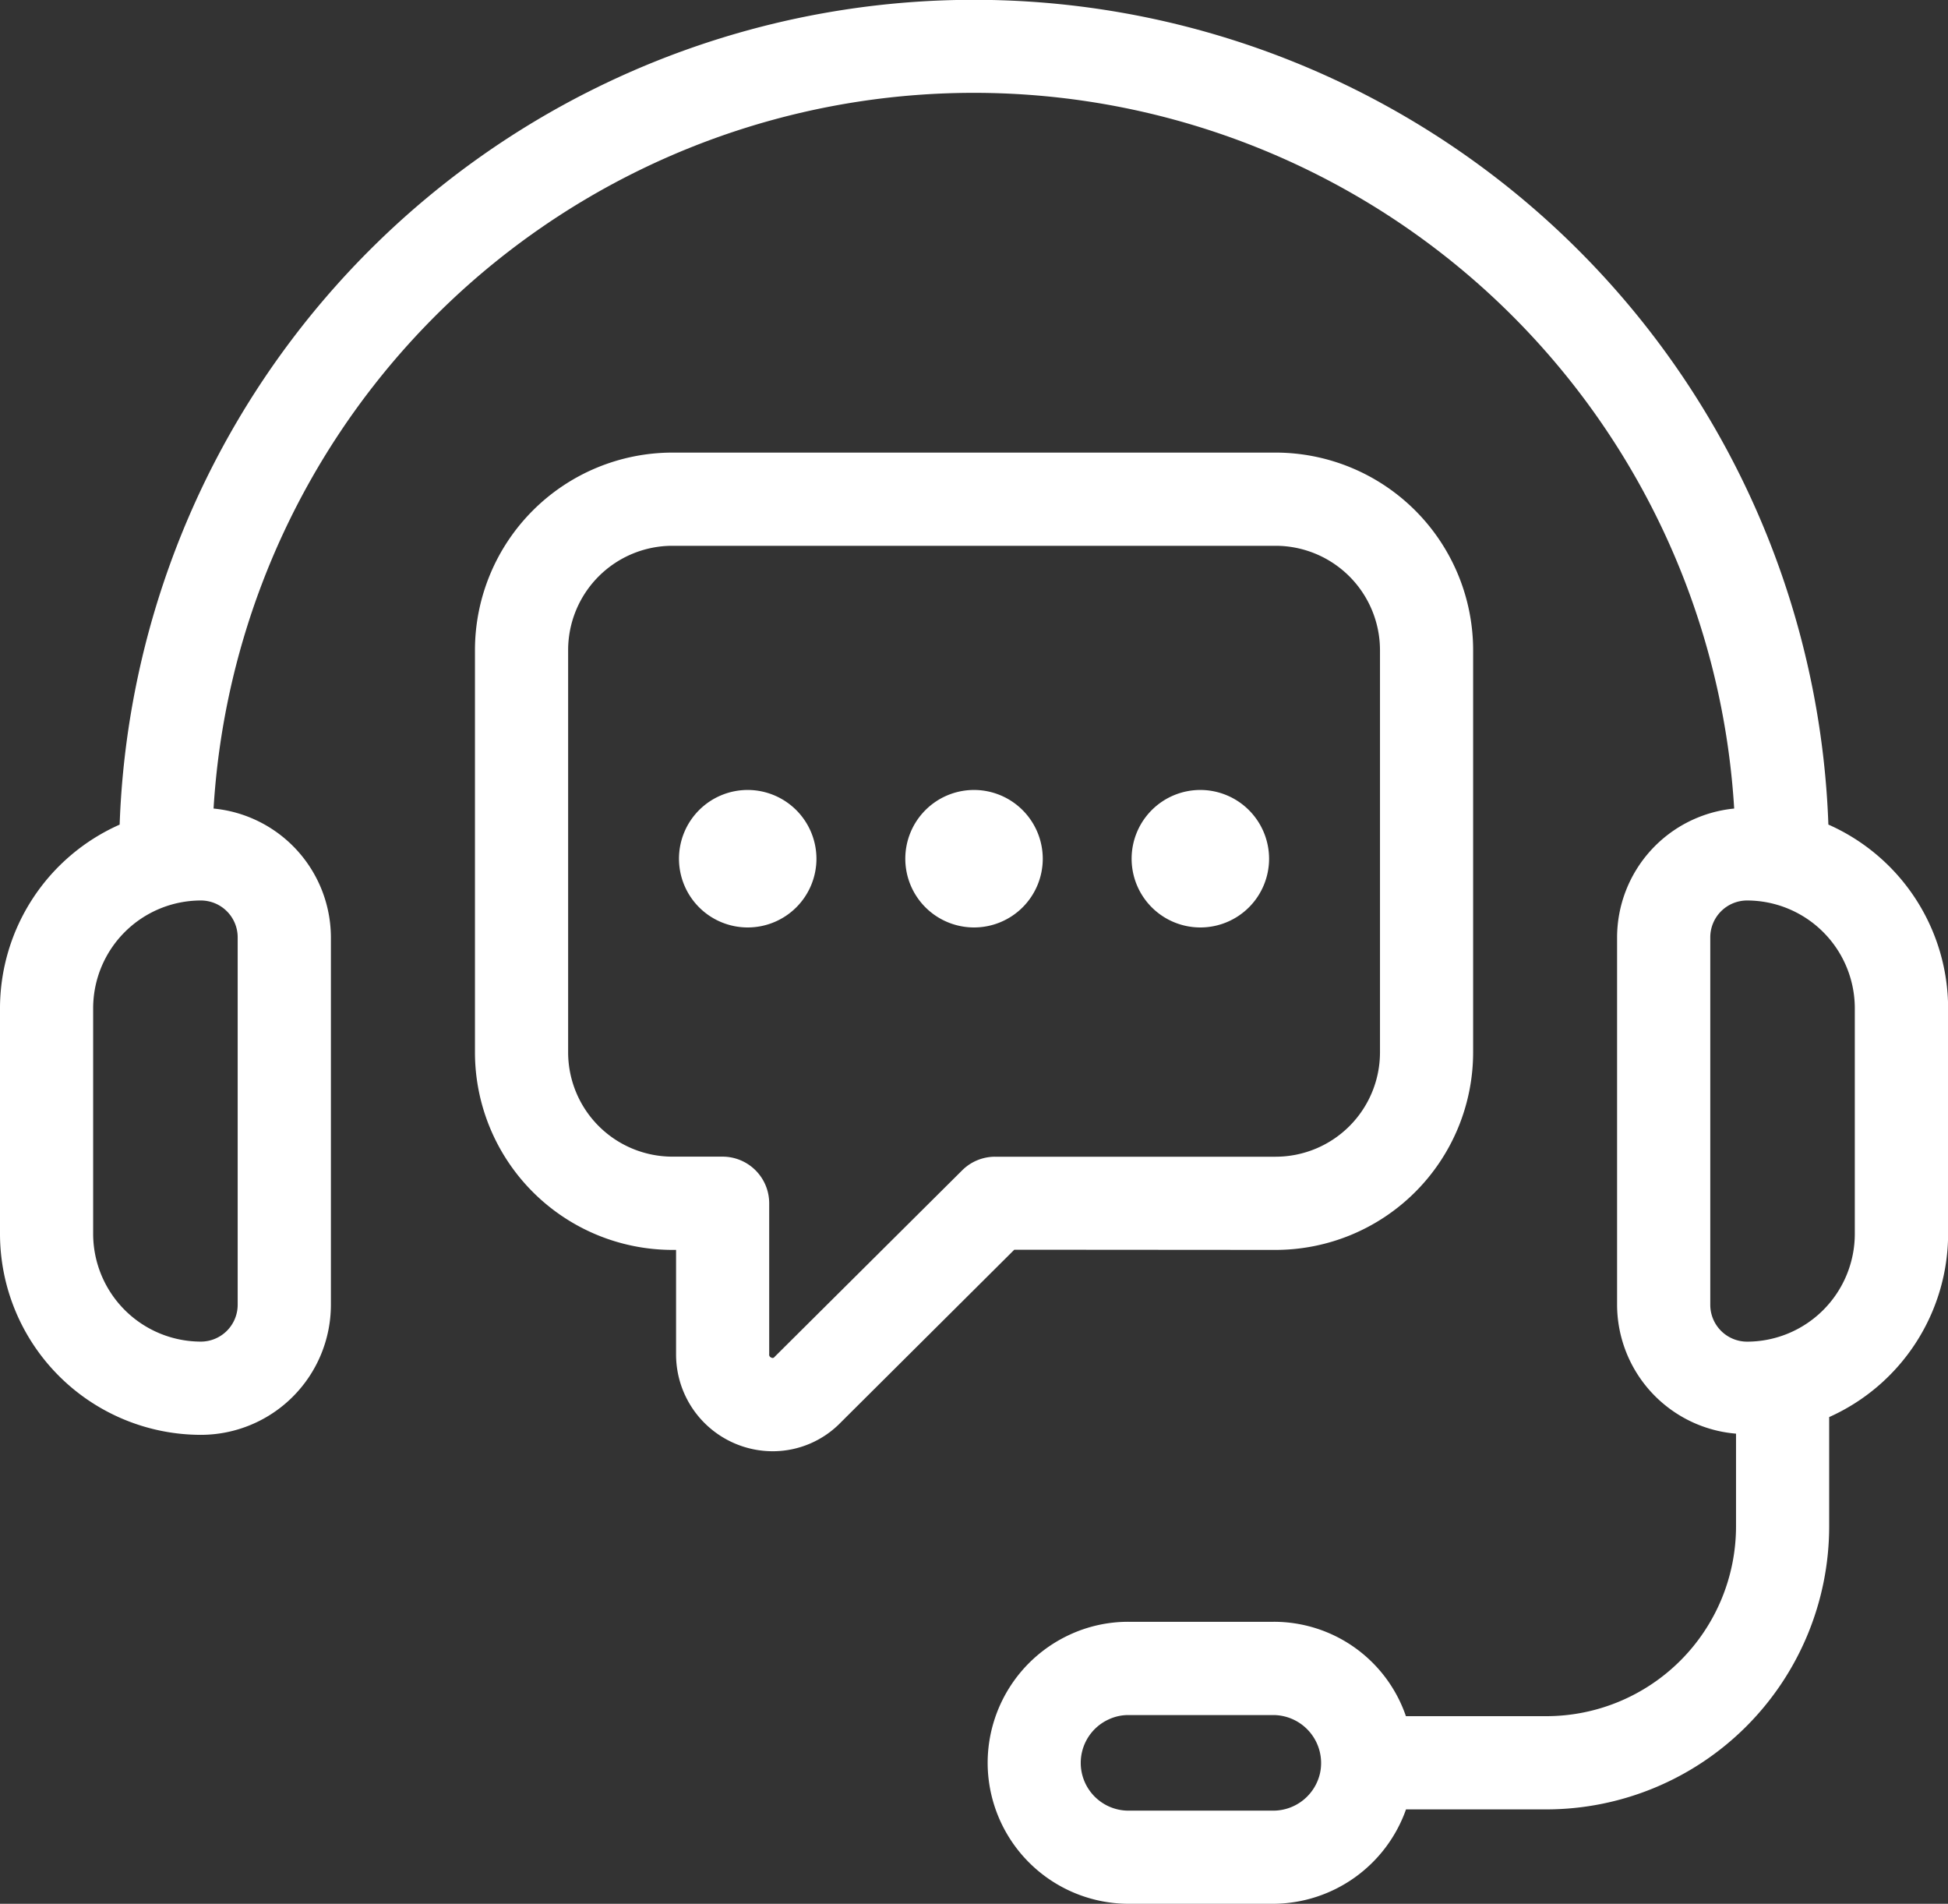
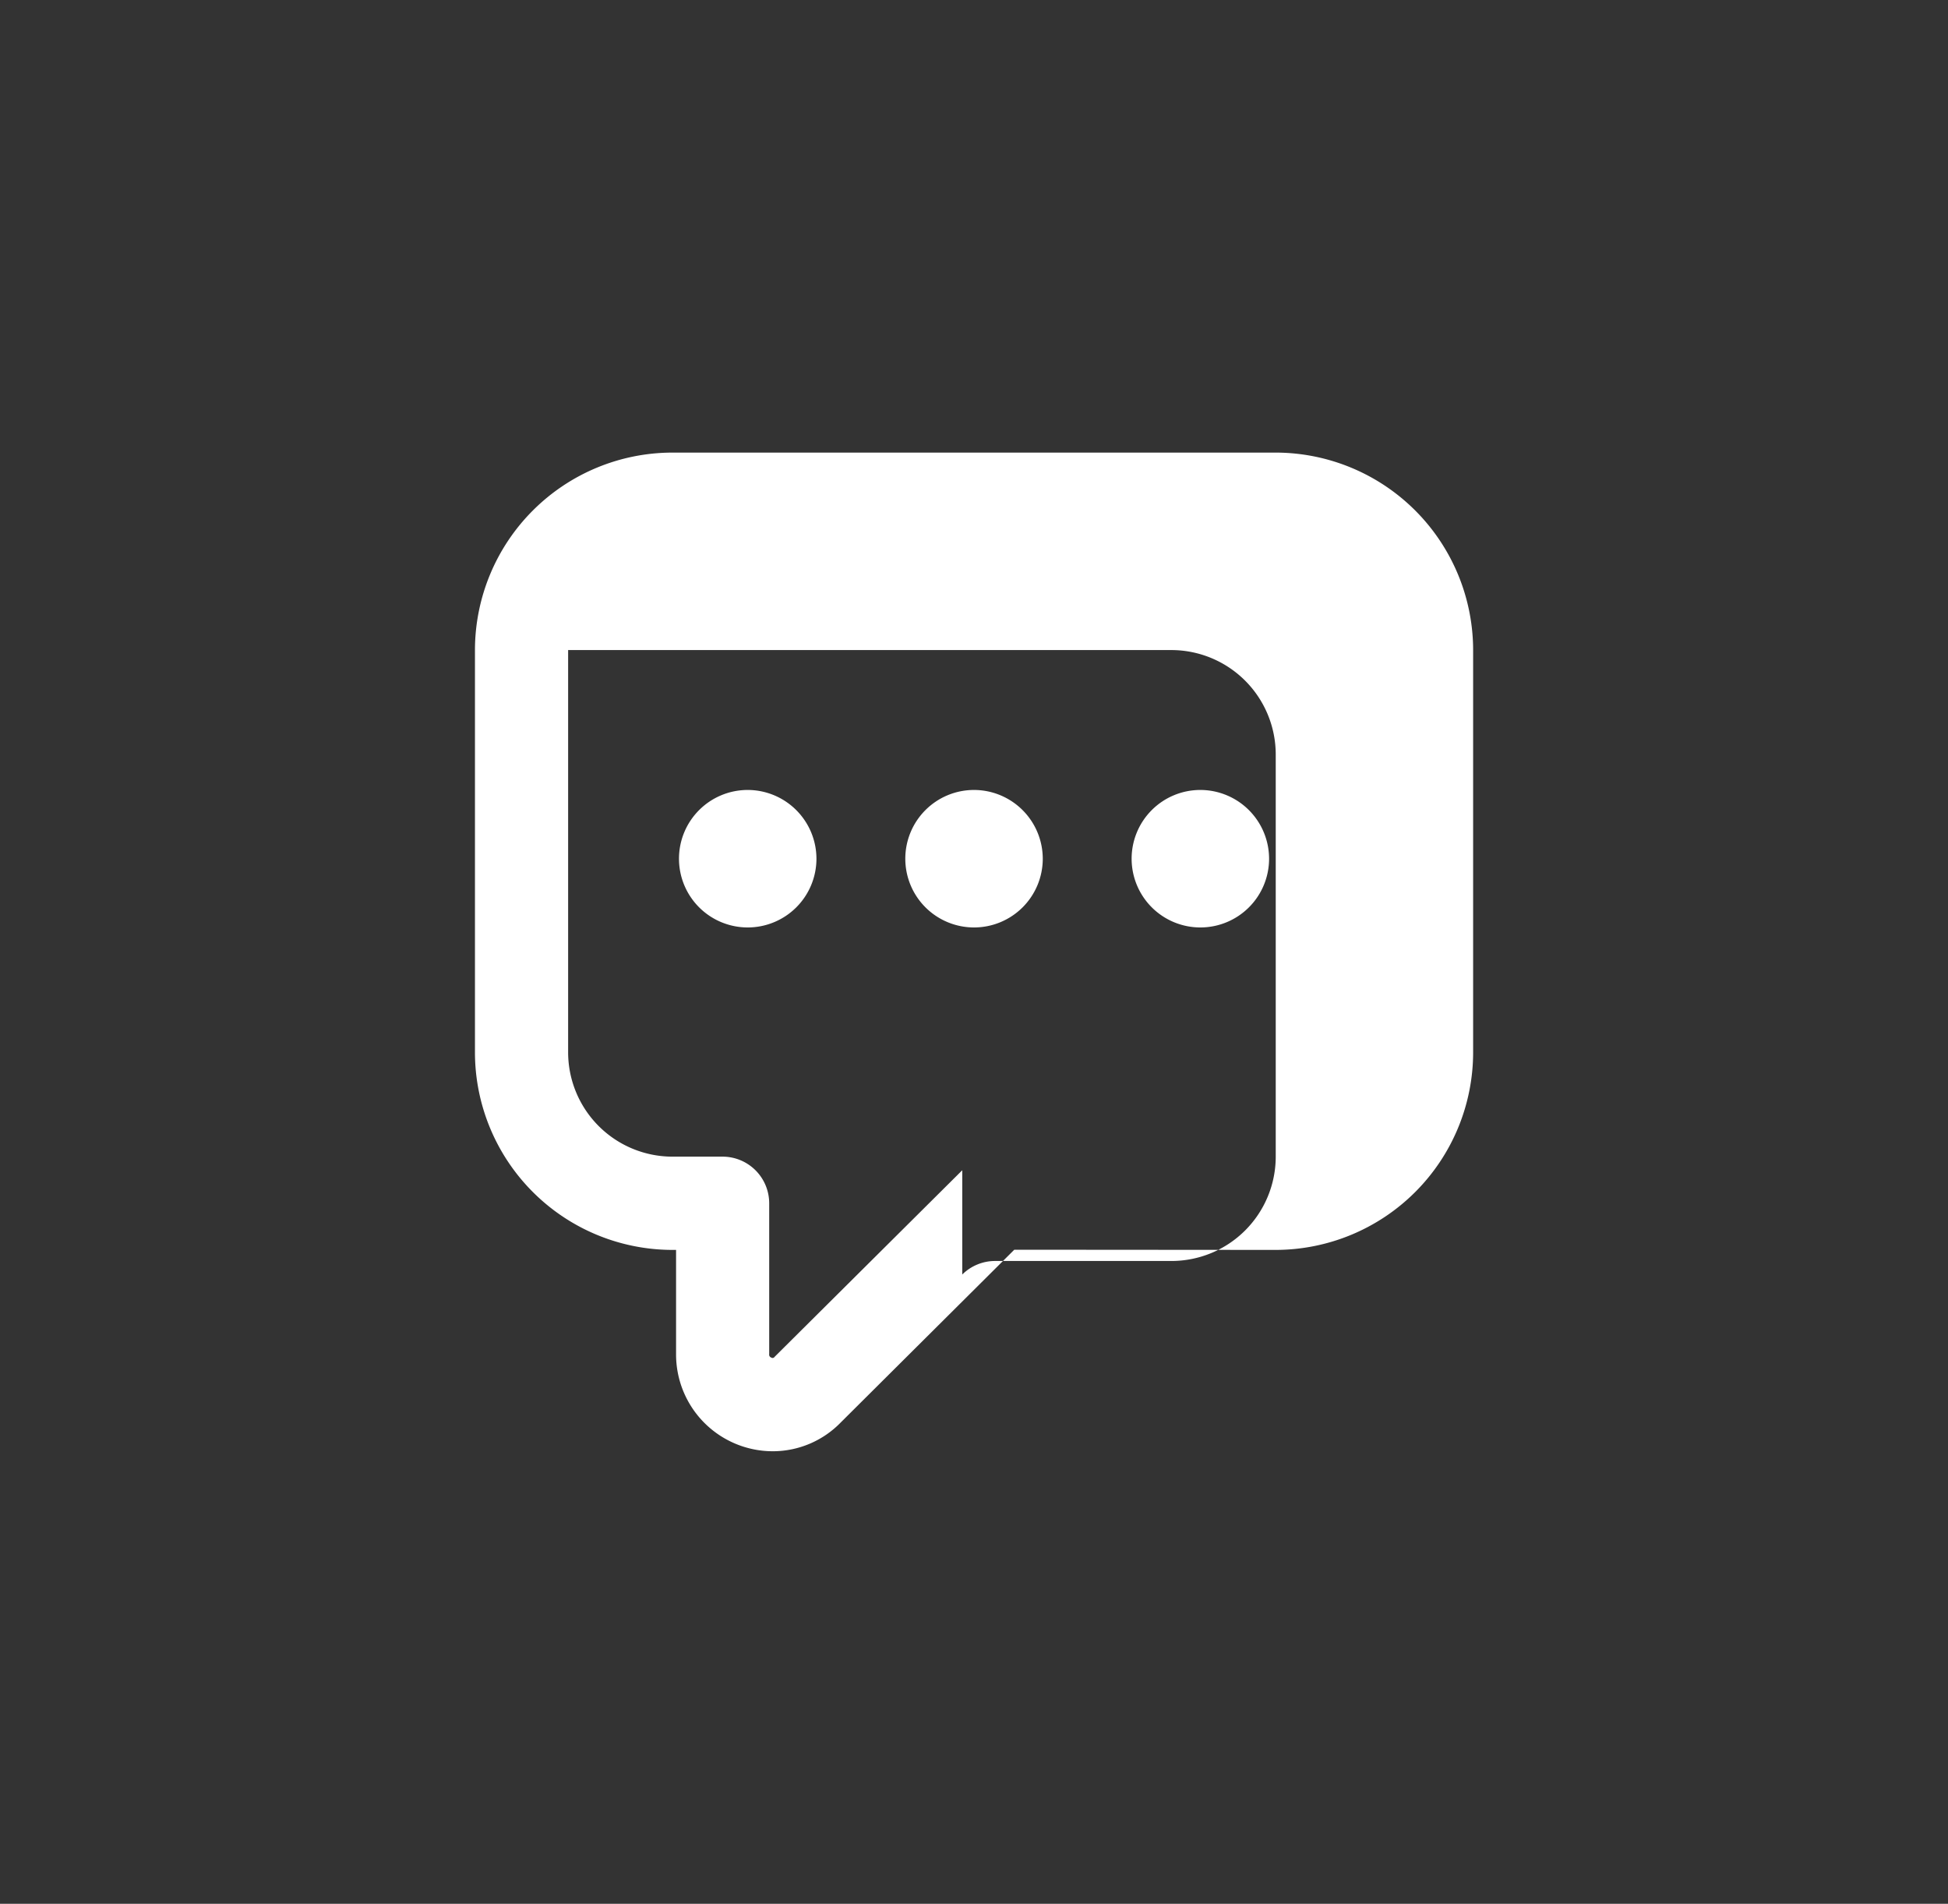
<svg xmlns="http://www.w3.org/2000/svg" width="83.525" height="81.612" viewBox="0 0 83.525 81.612">
  <rect x="0" y="0" width="83.525" height="81.612" fill="#333333" stroke="none" />
-   <path data-name="패스 136104" d="M79.039 36.711a36.656 36.656 0 0 0-73.266 0 8.622 8.622 0 0 0-5.13 7.873v9.672a8.624 8.624 0 0 0 8.614 8.614 5.579 5.579 0 0 0 5.574-5.57V41.541A5.563 5.563 0 0 0 9.8 36.022a32.66 32.66 0 0 1 65.2 0 5.562 5.562 0 0 0-5.021 5.518v15.755a5.56 5.56 0 0 0 5.1 5.524V66.8a8.14 8.14 0 0 1-8.131 8.13h-6.023a5.984 5.984 0 0 0-5.683-4.046h-6.206a5.958 5.958 0 0 0-2.529.554 6.056 6.056 0 0 0-3.516 5.49 6.052 6.052 0 0 0 6.045 6.045h6.206a6.069 6.069 0 0 0 5.687-4.047h6.017A12.139 12.139 0 0 0 79.073 66.8v-4.692a8.621 8.621 0 0 0 5.1-7.855v-9.672a8.622 8.622 0 0 0-5.129-7.87zm-68.205 4.83v15.754a1.58 1.58 0 0 1-1.578 1.578 4.625 4.625 0 0 1-4.619-4.619v-9.672a4.624 4.624 0 0 1 4.619-4.619 1.58 1.58 0 0 1 1.578 1.578zm46.412 35.815a2.059 2.059 0 0 1-2.006 1.624h-6.206a2.048 2.048 0 0 1-.85-3.913 1.986 1.986 0 0 1 .85-.185h6.206a2.058 2.058 0 0 1 2.006 2.475zm22.926-23.1a4.625 4.625 0 0 1-4.619 4.619 1.58 1.58 0 0 1-1.578-1.578V41.541a1.58 1.58 0 0 1 1.578-1.578 4.625 4.625 0 0 1 4.619 4.619z" transform="translate(-.643 -1.361)" style="fill:#fff" />
-   <path data-name="패스 136105" d="M50.269 50.108a8.475 8.475 0 0 0 8.465-8.465V24.394a8.476 8.476 0 0 0-8.465-8.465H24.4a8.474 8.474 0 0 0-8.465 8.465v17.249a8.474 8.474 0 0 0 8.465 8.465h.158v4.47a4.149 4.149 0 0 0 4.142 4.161 4.063 4.063 0 0 0 2.924-1.239l7.436-7.4zm-13.44-3.415-8.047 8a.1.1 0 0 1-.139.032.134.134 0 0 1-.092-.15V48.11a2 2 0 0 0-2-2H24.4a4.475 4.475 0 0 1-4.47-4.47V24.394a4.474 4.474 0 0 1 4.47-4.47h25.87a4.479 4.479 0 0 1 4.47 4.47v17.249a4.475 4.475 0 0 1-4.47 4.47H38.238a2 2 0 0 0-1.409.58z" transform="translate(4.43 3.473)" style="fill:#fff" />
+   <path data-name="패스 136105" d="M50.269 50.108a8.475 8.475 0 0 0 8.465-8.465V24.394a8.476 8.476 0 0 0-8.465-8.465H24.4a8.474 8.474 0 0 0-8.465 8.465v17.249a8.474 8.474 0 0 0 8.465 8.465h.158v4.47a4.149 4.149 0 0 0 4.142 4.161 4.063 4.063 0 0 0 2.924-1.239l7.436-7.4zm-13.44-3.415-8.047 8a.1.1 0 0 1-.139.032.134.134 0 0 1-.092-.15V48.11a2 2 0 0 0-2-2H24.4a4.475 4.475 0 0 1-4.47-4.47V24.394h25.87a4.479 4.479 0 0 1 4.47 4.47v17.249a4.475 4.475 0 0 1-4.47 4.47H38.238a2 2 0 0 0-1.409.58z" transform="translate(4.43 3.473)" style="fill:#fff" />
  <path data-name="패스 136106" d="M25.447 26.787a2.947 2.947 0 1 0 2.95 2.947 2.952 2.952 0 0 0-2.95-2.947z" transform="translate(6.61 7.077)" style="fill:#fff" />
  <path data-name="패스 136107" d="M32.733 26.787a2.947 2.947 0 1 0 2.95 2.947 2.952 2.952 0 0 0-2.95-2.947z" transform="translate(9.028 7.077)" style="fill:#fff" />
  <path data-name="패스 136108" d="M40.019 26.787a2.947 2.947 0 1 0 2.95 2.947 2.952 2.952 0 0 0-2.95-2.947z" transform="translate(11.446 7.077)" style="fill:#fff" />
</svg>